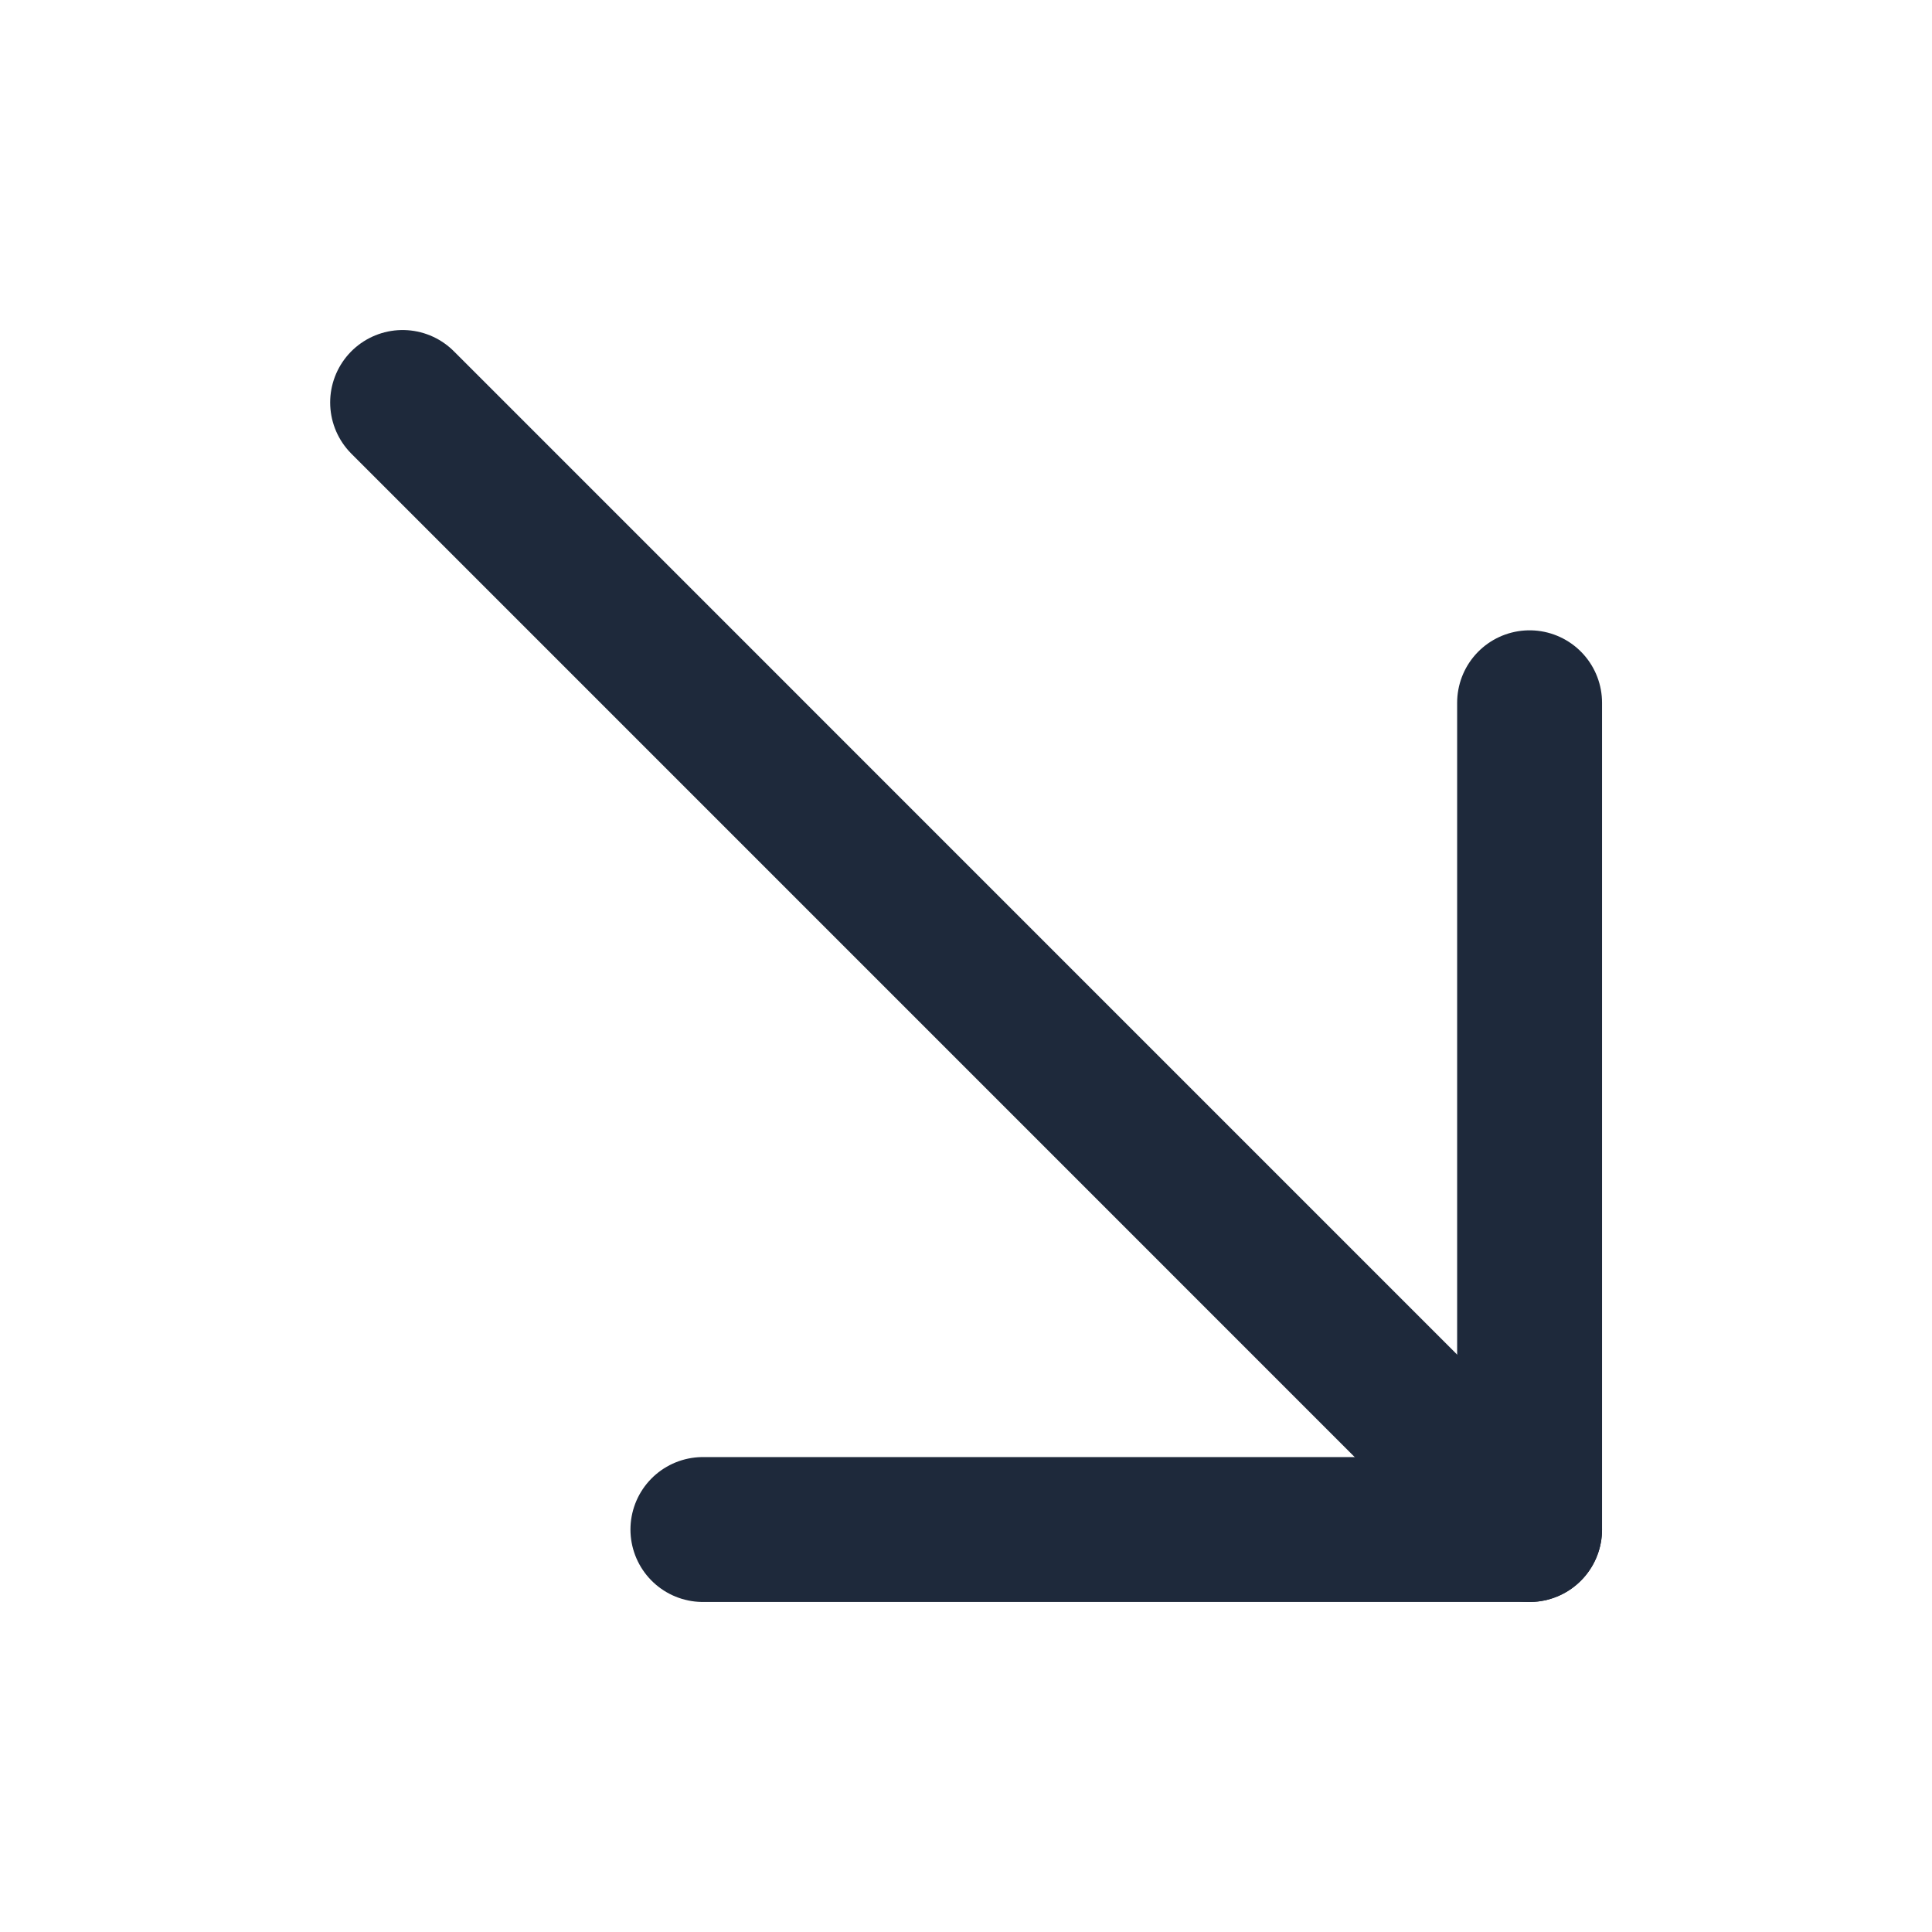
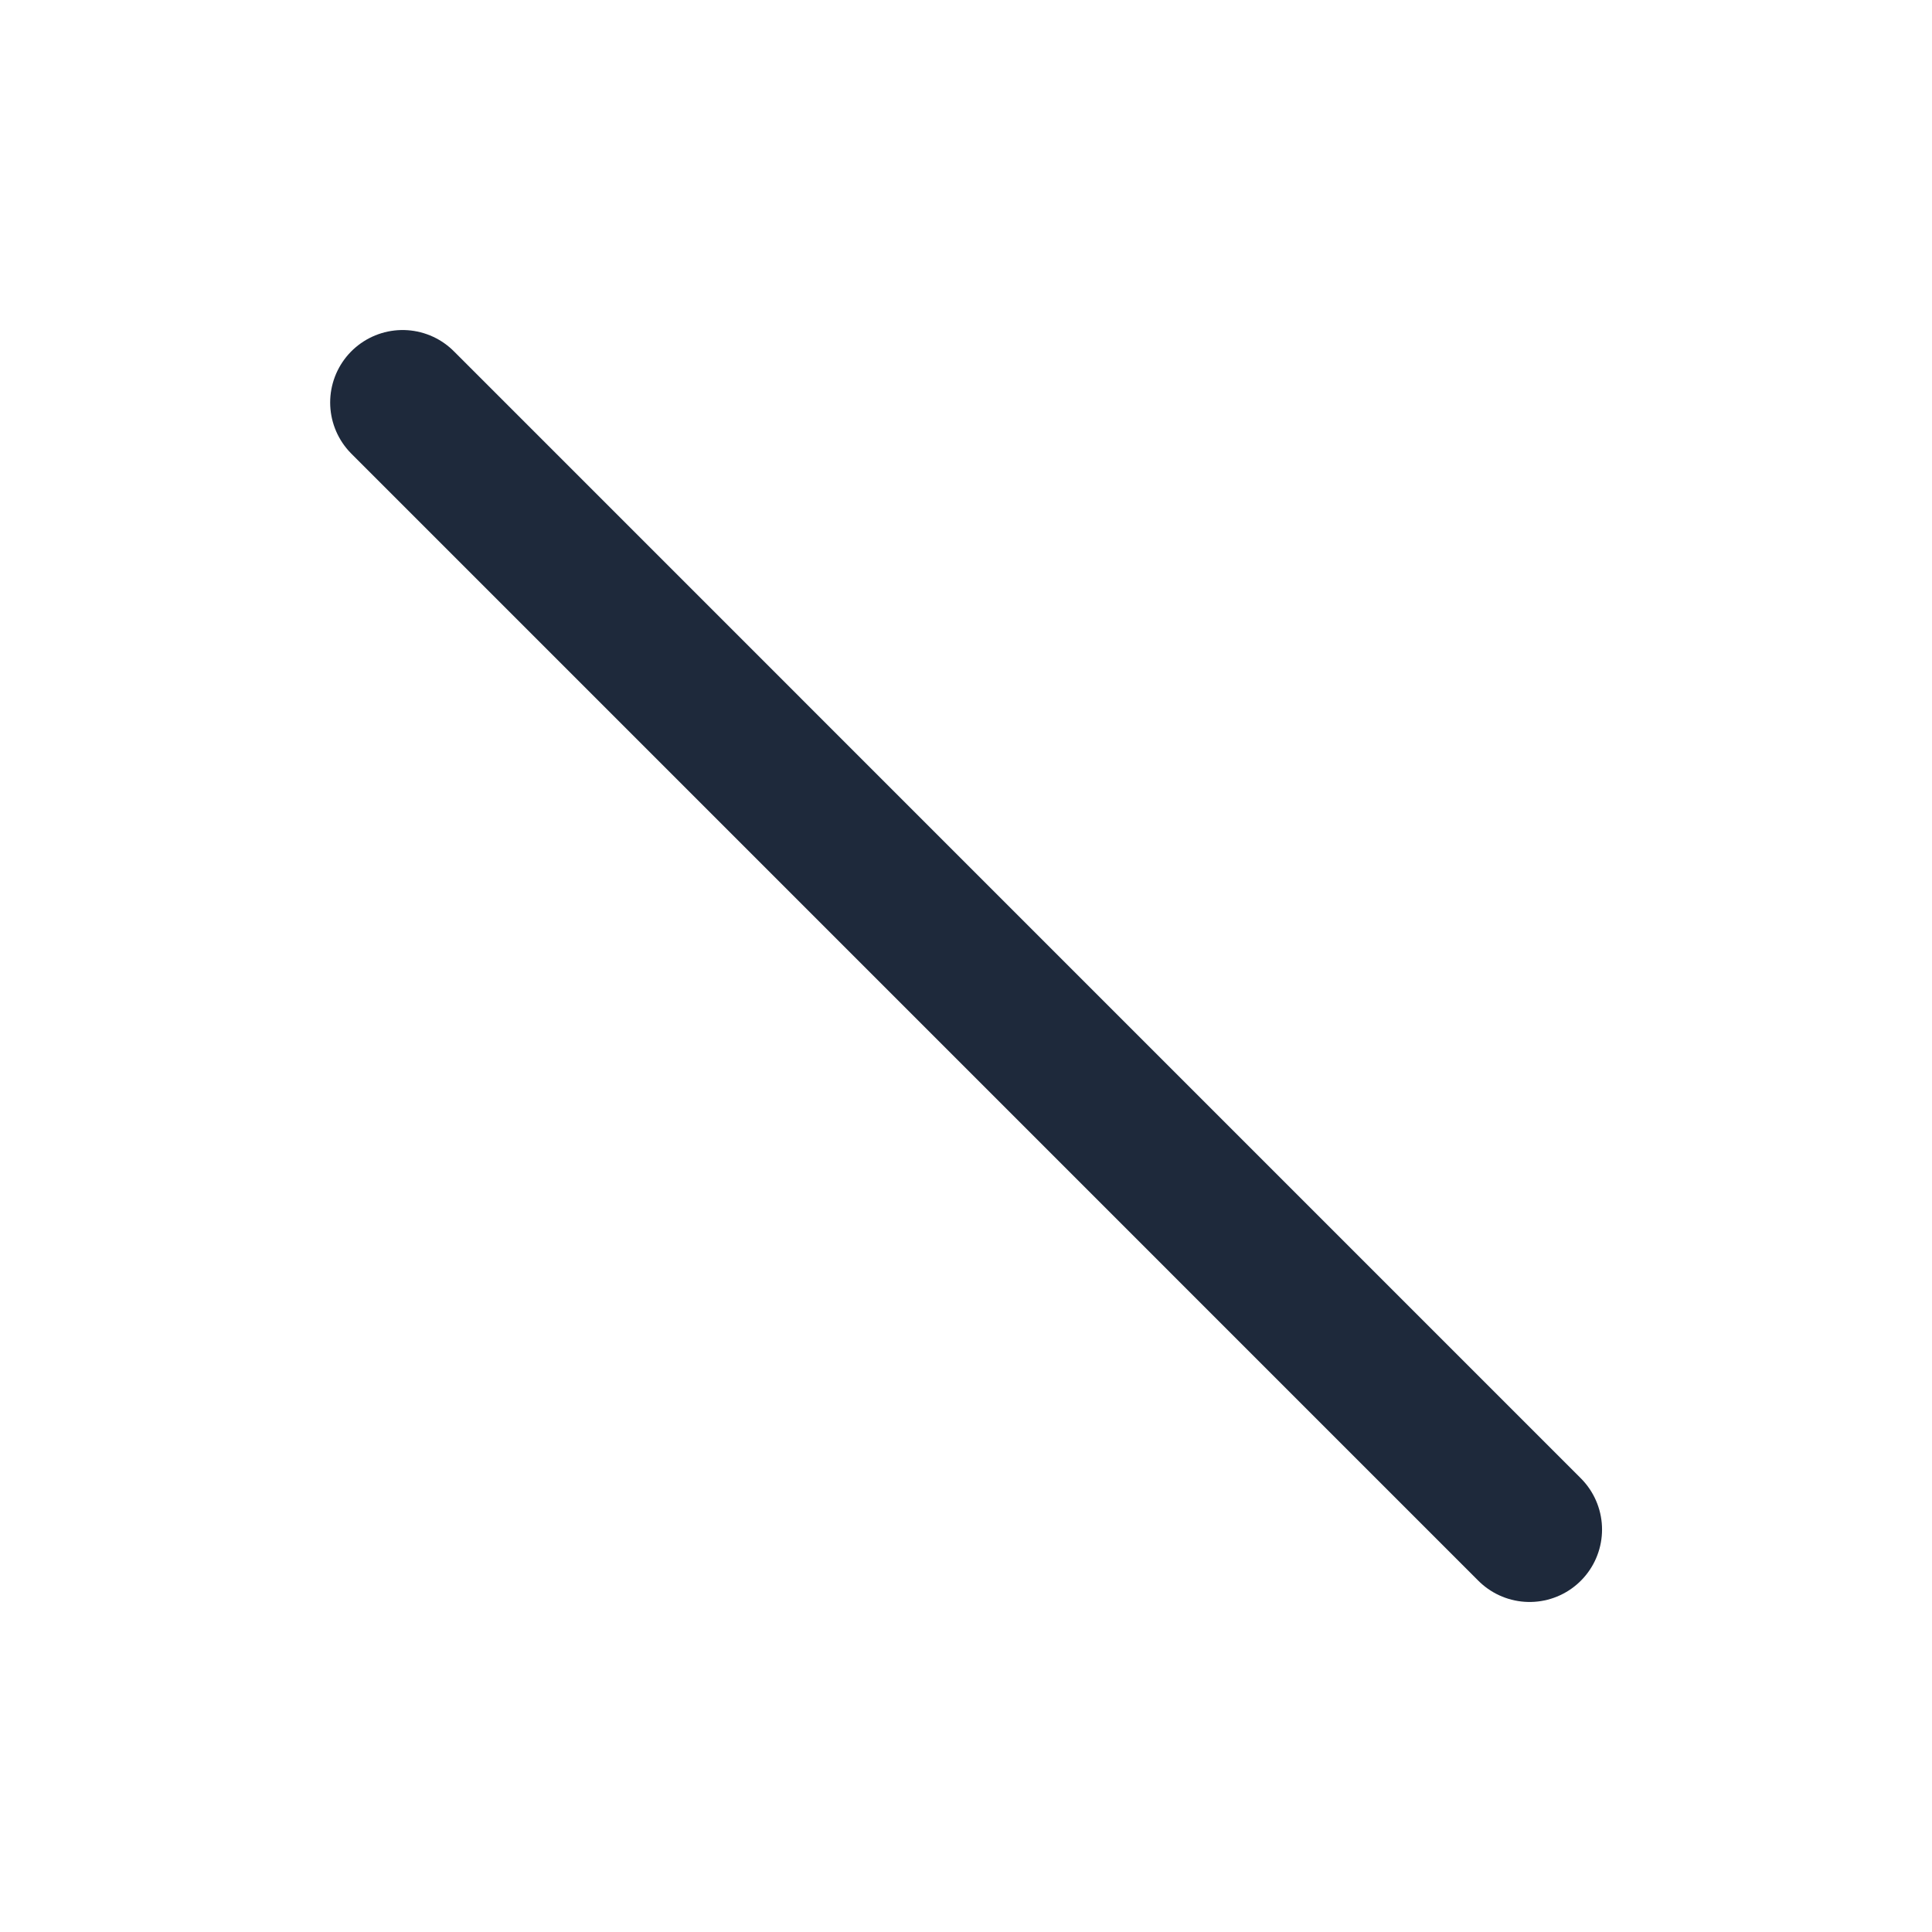
<svg xmlns="http://www.w3.org/2000/svg" width="28" height="28" viewBox="0 0 28 28" fill="none">
  <g id="Send">
    <g id="Group">
      <path id="Vector" d="M22.168 22.167L5.835 5.833" stroke="#1E293B" stroke-width="2.1" stroke-miterlimit="10" stroke-linecap="round" stroke-linejoin="round" />
-       <path id="Vector_2" d="M22.168 10.185L22.168 22.167L10.187 22.167" stroke="#1E293B" stroke-width="2.1" stroke-miterlimit="10" stroke-linecap="round" stroke-linejoin="round" />
    </g>
  </g>
</svg>